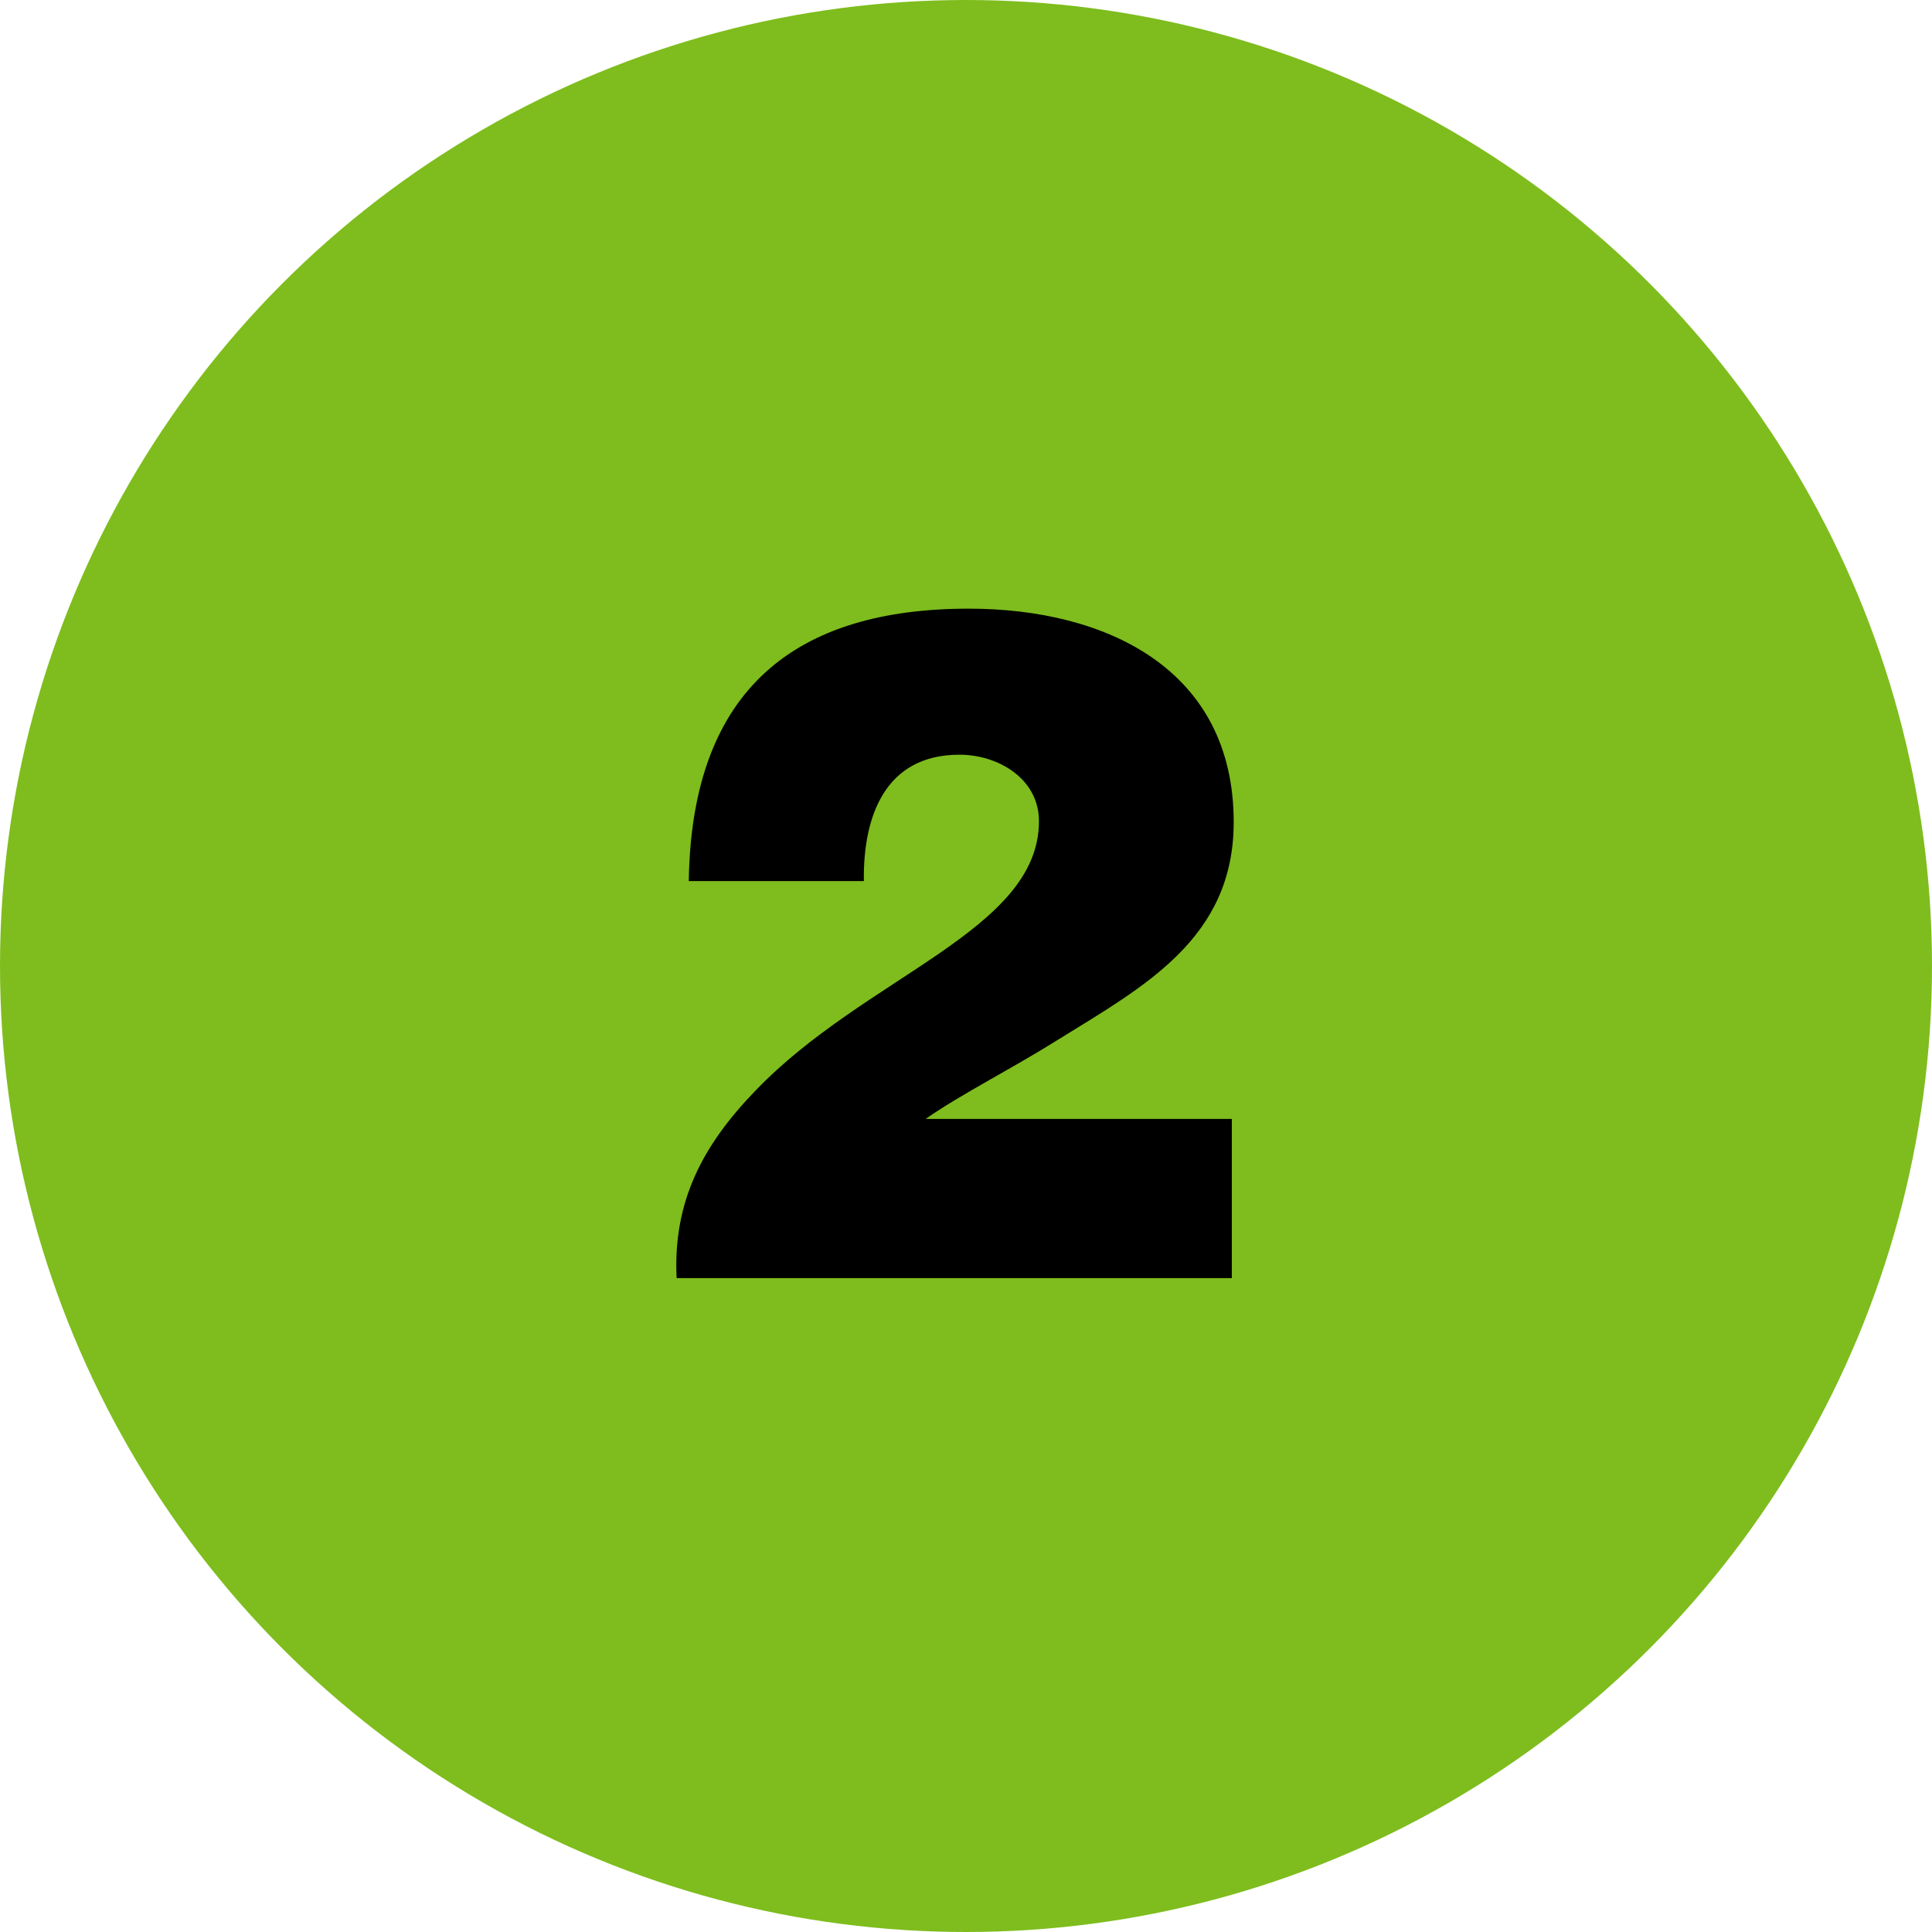
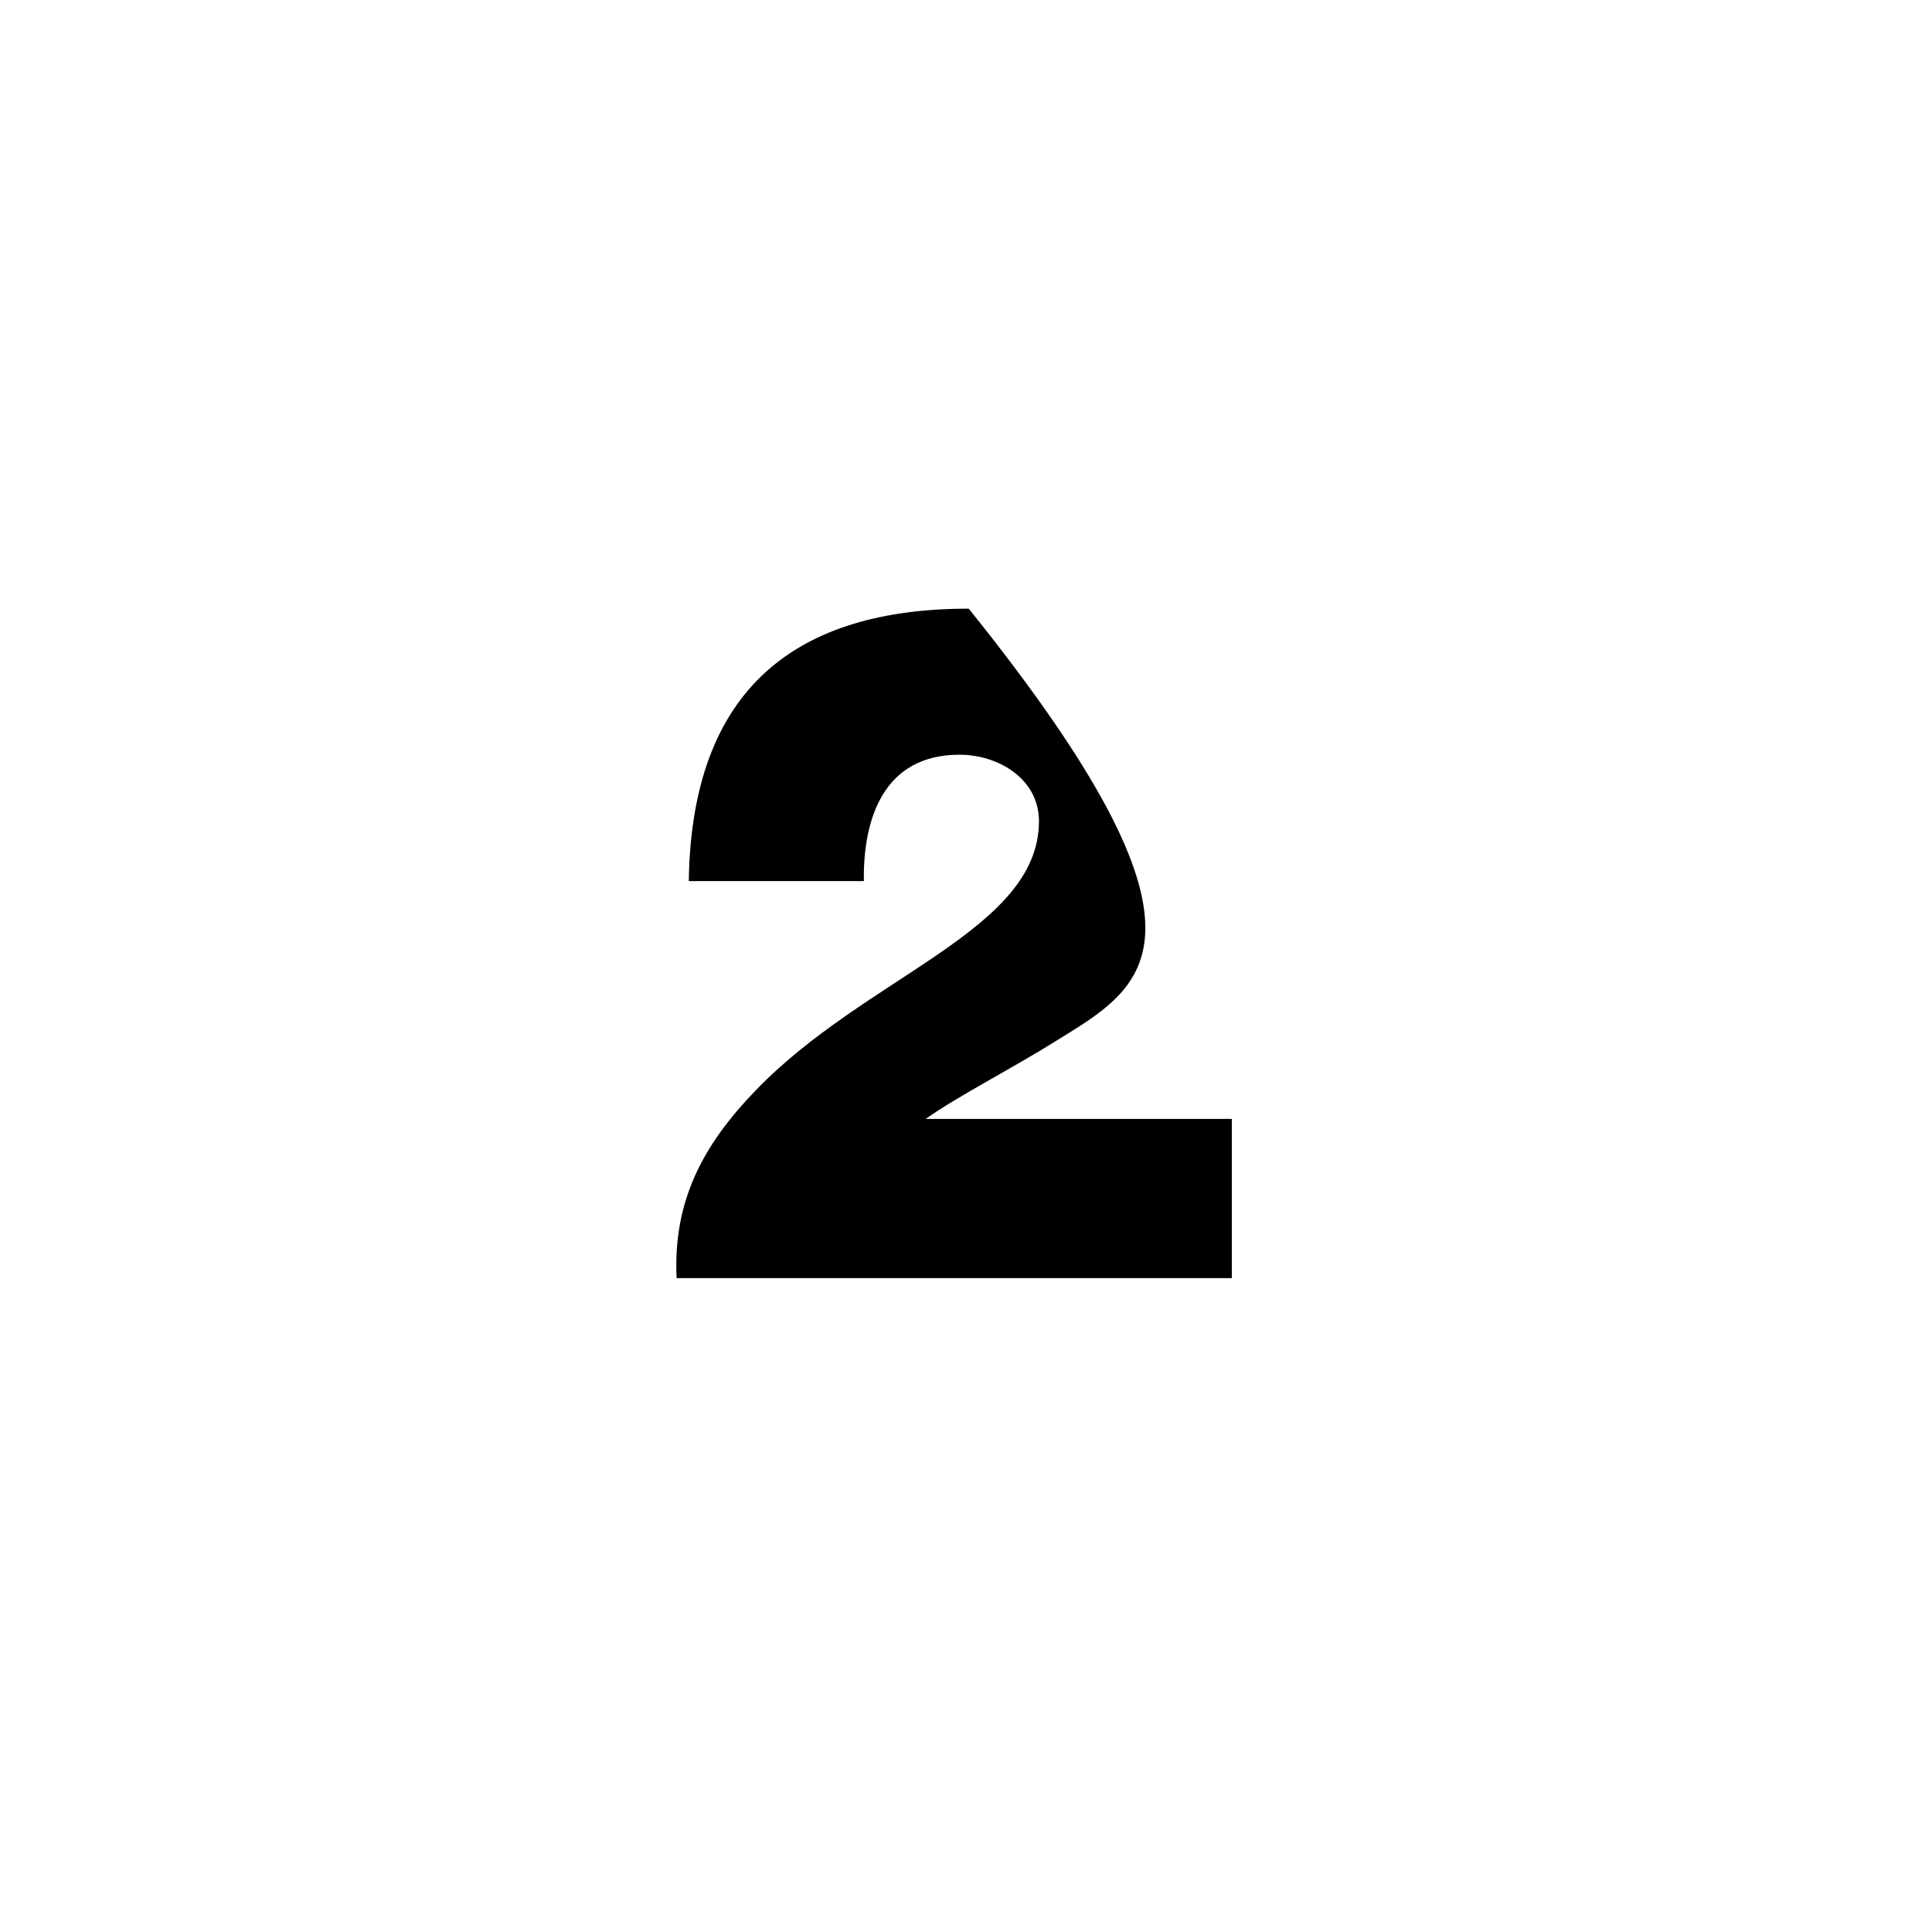
<svg xmlns="http://www.w3.org/2000/svg" width="130" height="130" viewBox="0 0 130 130" fill="none">
-   <circle cx="65" cy="65" r="65" fill="#7EBD1D" />
-   <path d="M82.887 86H45.528C45.276 80.834 47.292 77.054 50.82 73.4C58.254 65.651 69.909 62.627 69.909 55.256C69.909 52.421 67.2 50.783 64.554 50.783C59.514 50.783 58.065 55.004 58.128 59.288H46.347C46.536 46.247 53.655 40.955 65.184 40.955C74.382 40.955 83.013 44.987 83.013 55.319C83.013 63.131 77.028 66.344 71.232 69.935C68.019 71.951 64.617 73.652 62.286 75.29H82.887V86Z" fill="black" />
+   <path d="M82.887 86H45.528C45.276 80.834 47.292 77.054 50.82 73.4C58.254 65.651 69.909 62.627 69.909 55.256C69.909 52.421 67.2 50.783 64.554 50.783C59.514 50.783 58.065 55.004 58.128 59.288H46.347C46.536 46.247 53.655 40.955 65.184 40.955C83.013 63.131 77.028 66.344 71.232 69.935C68.019 71.951 64.617 73.652 62.286 75.29H82.887V86Z" fill="black" />
</svg>